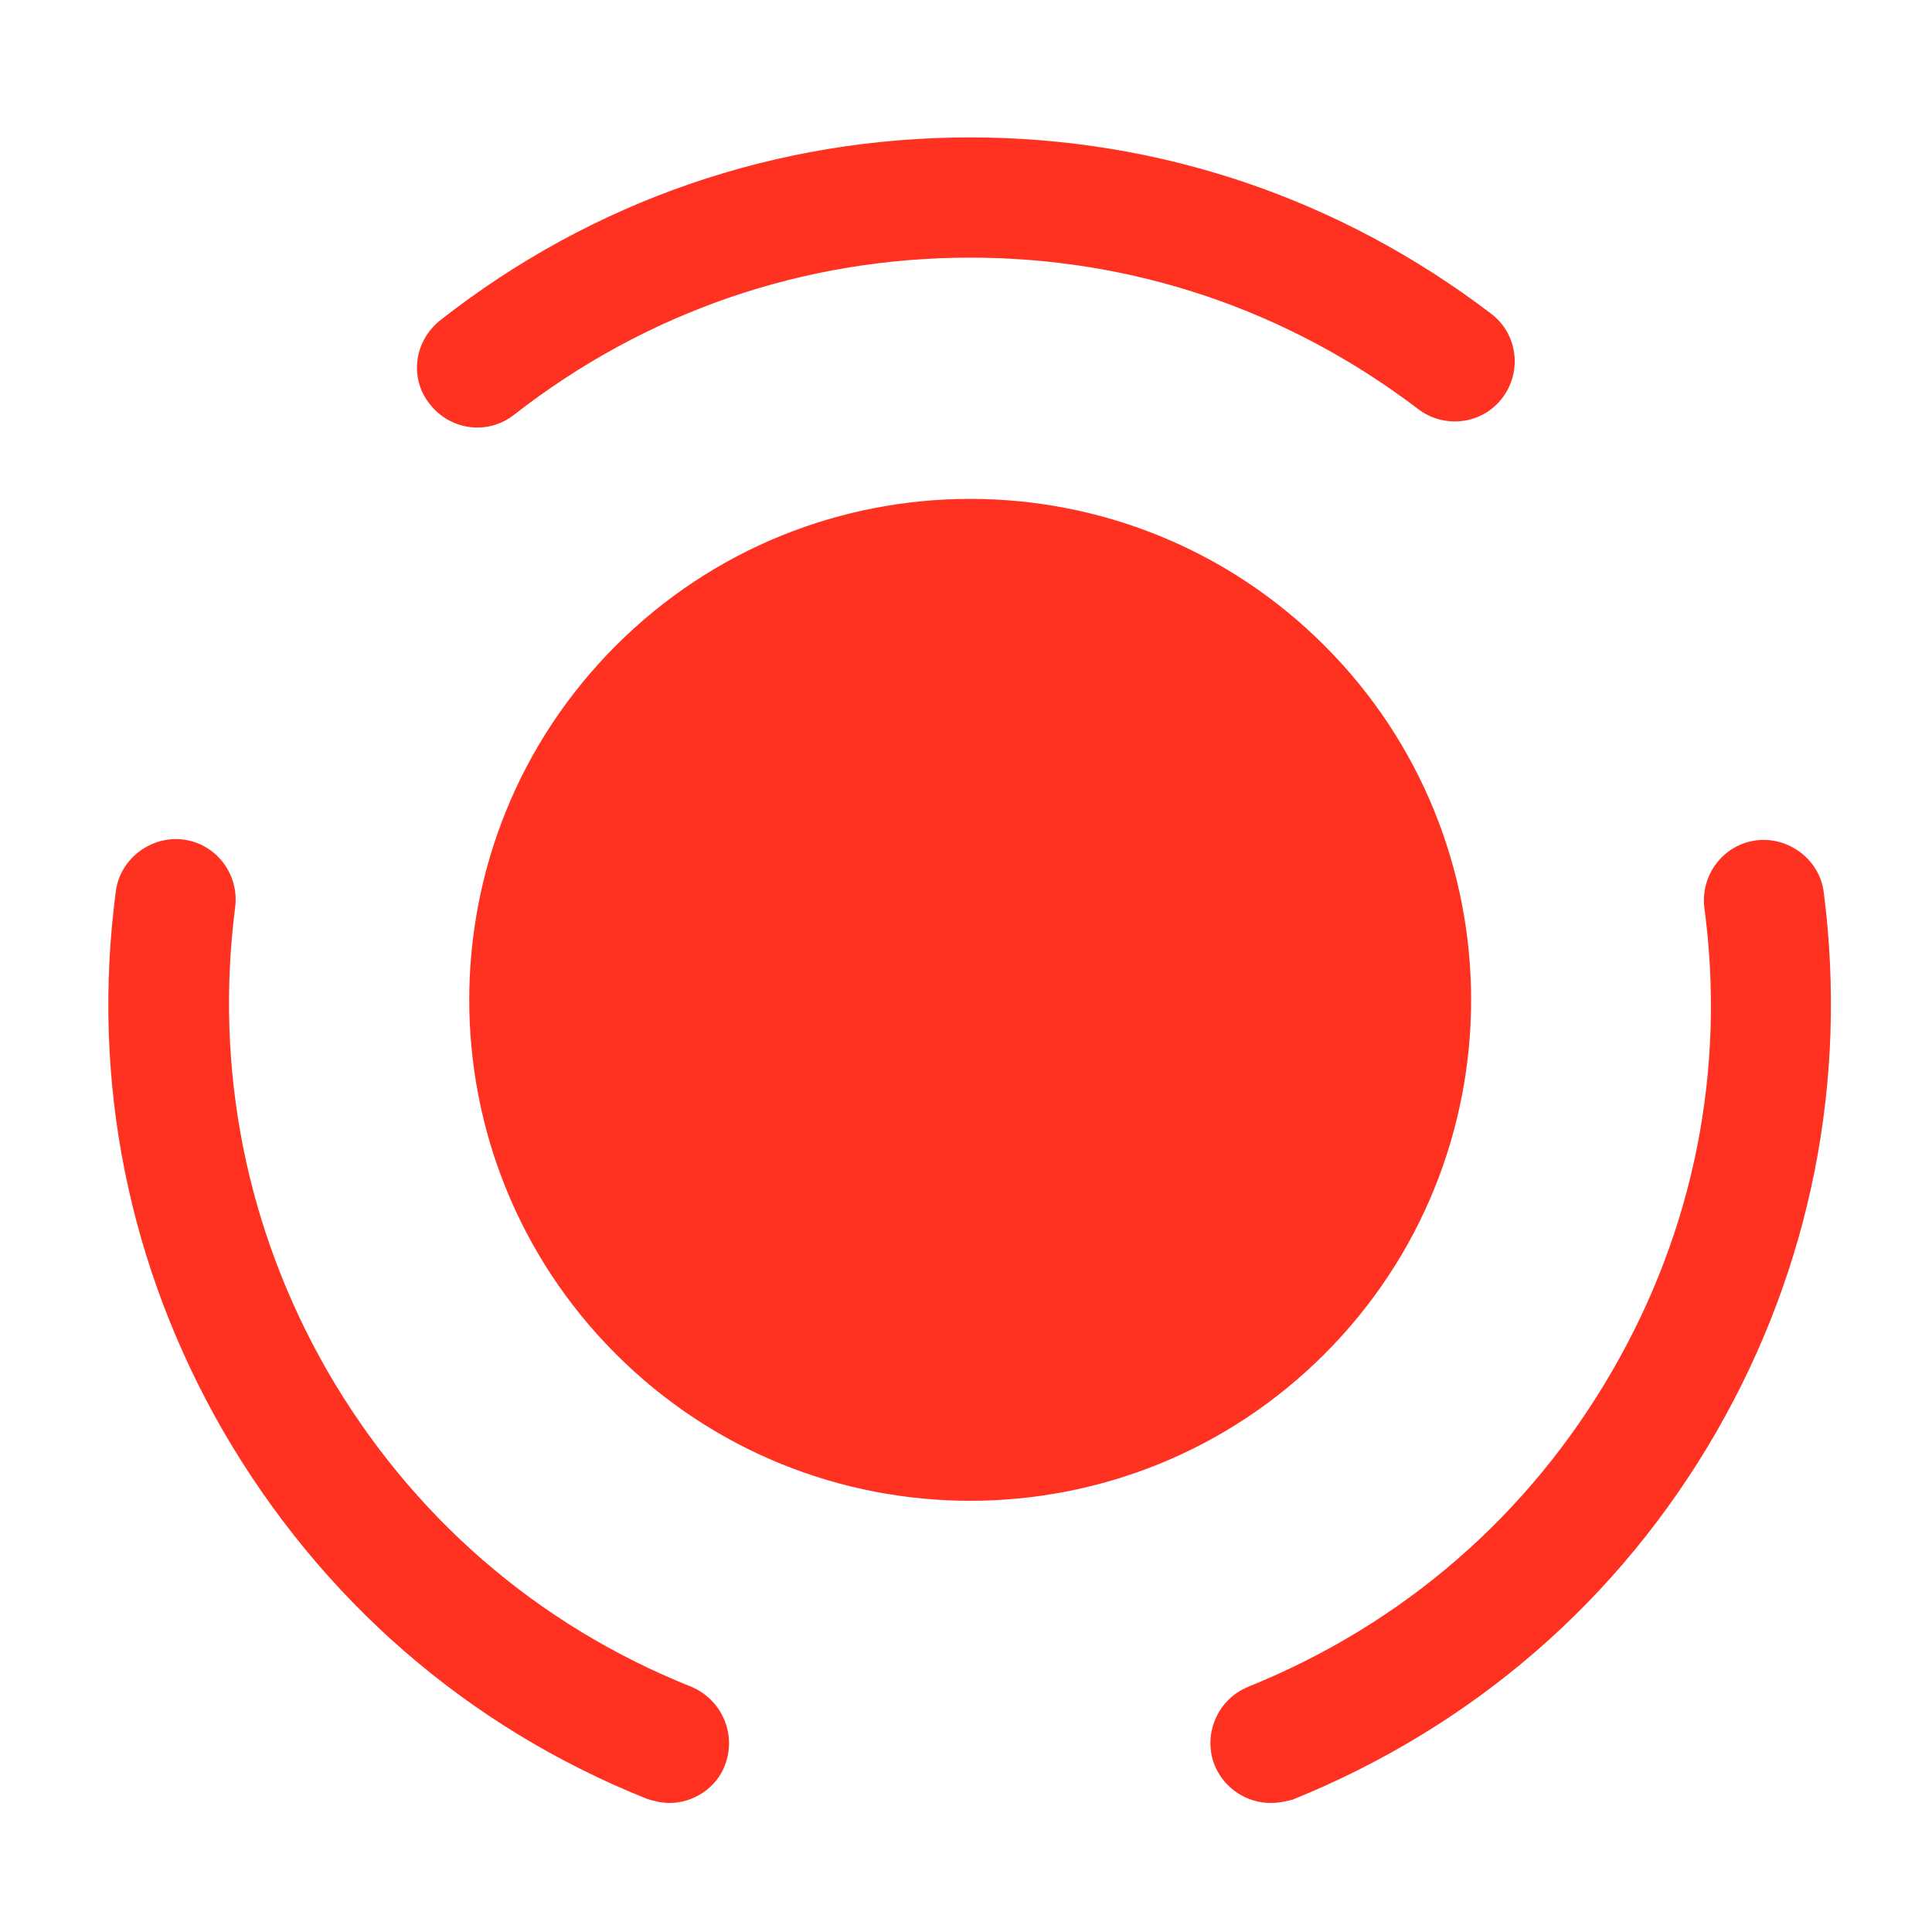
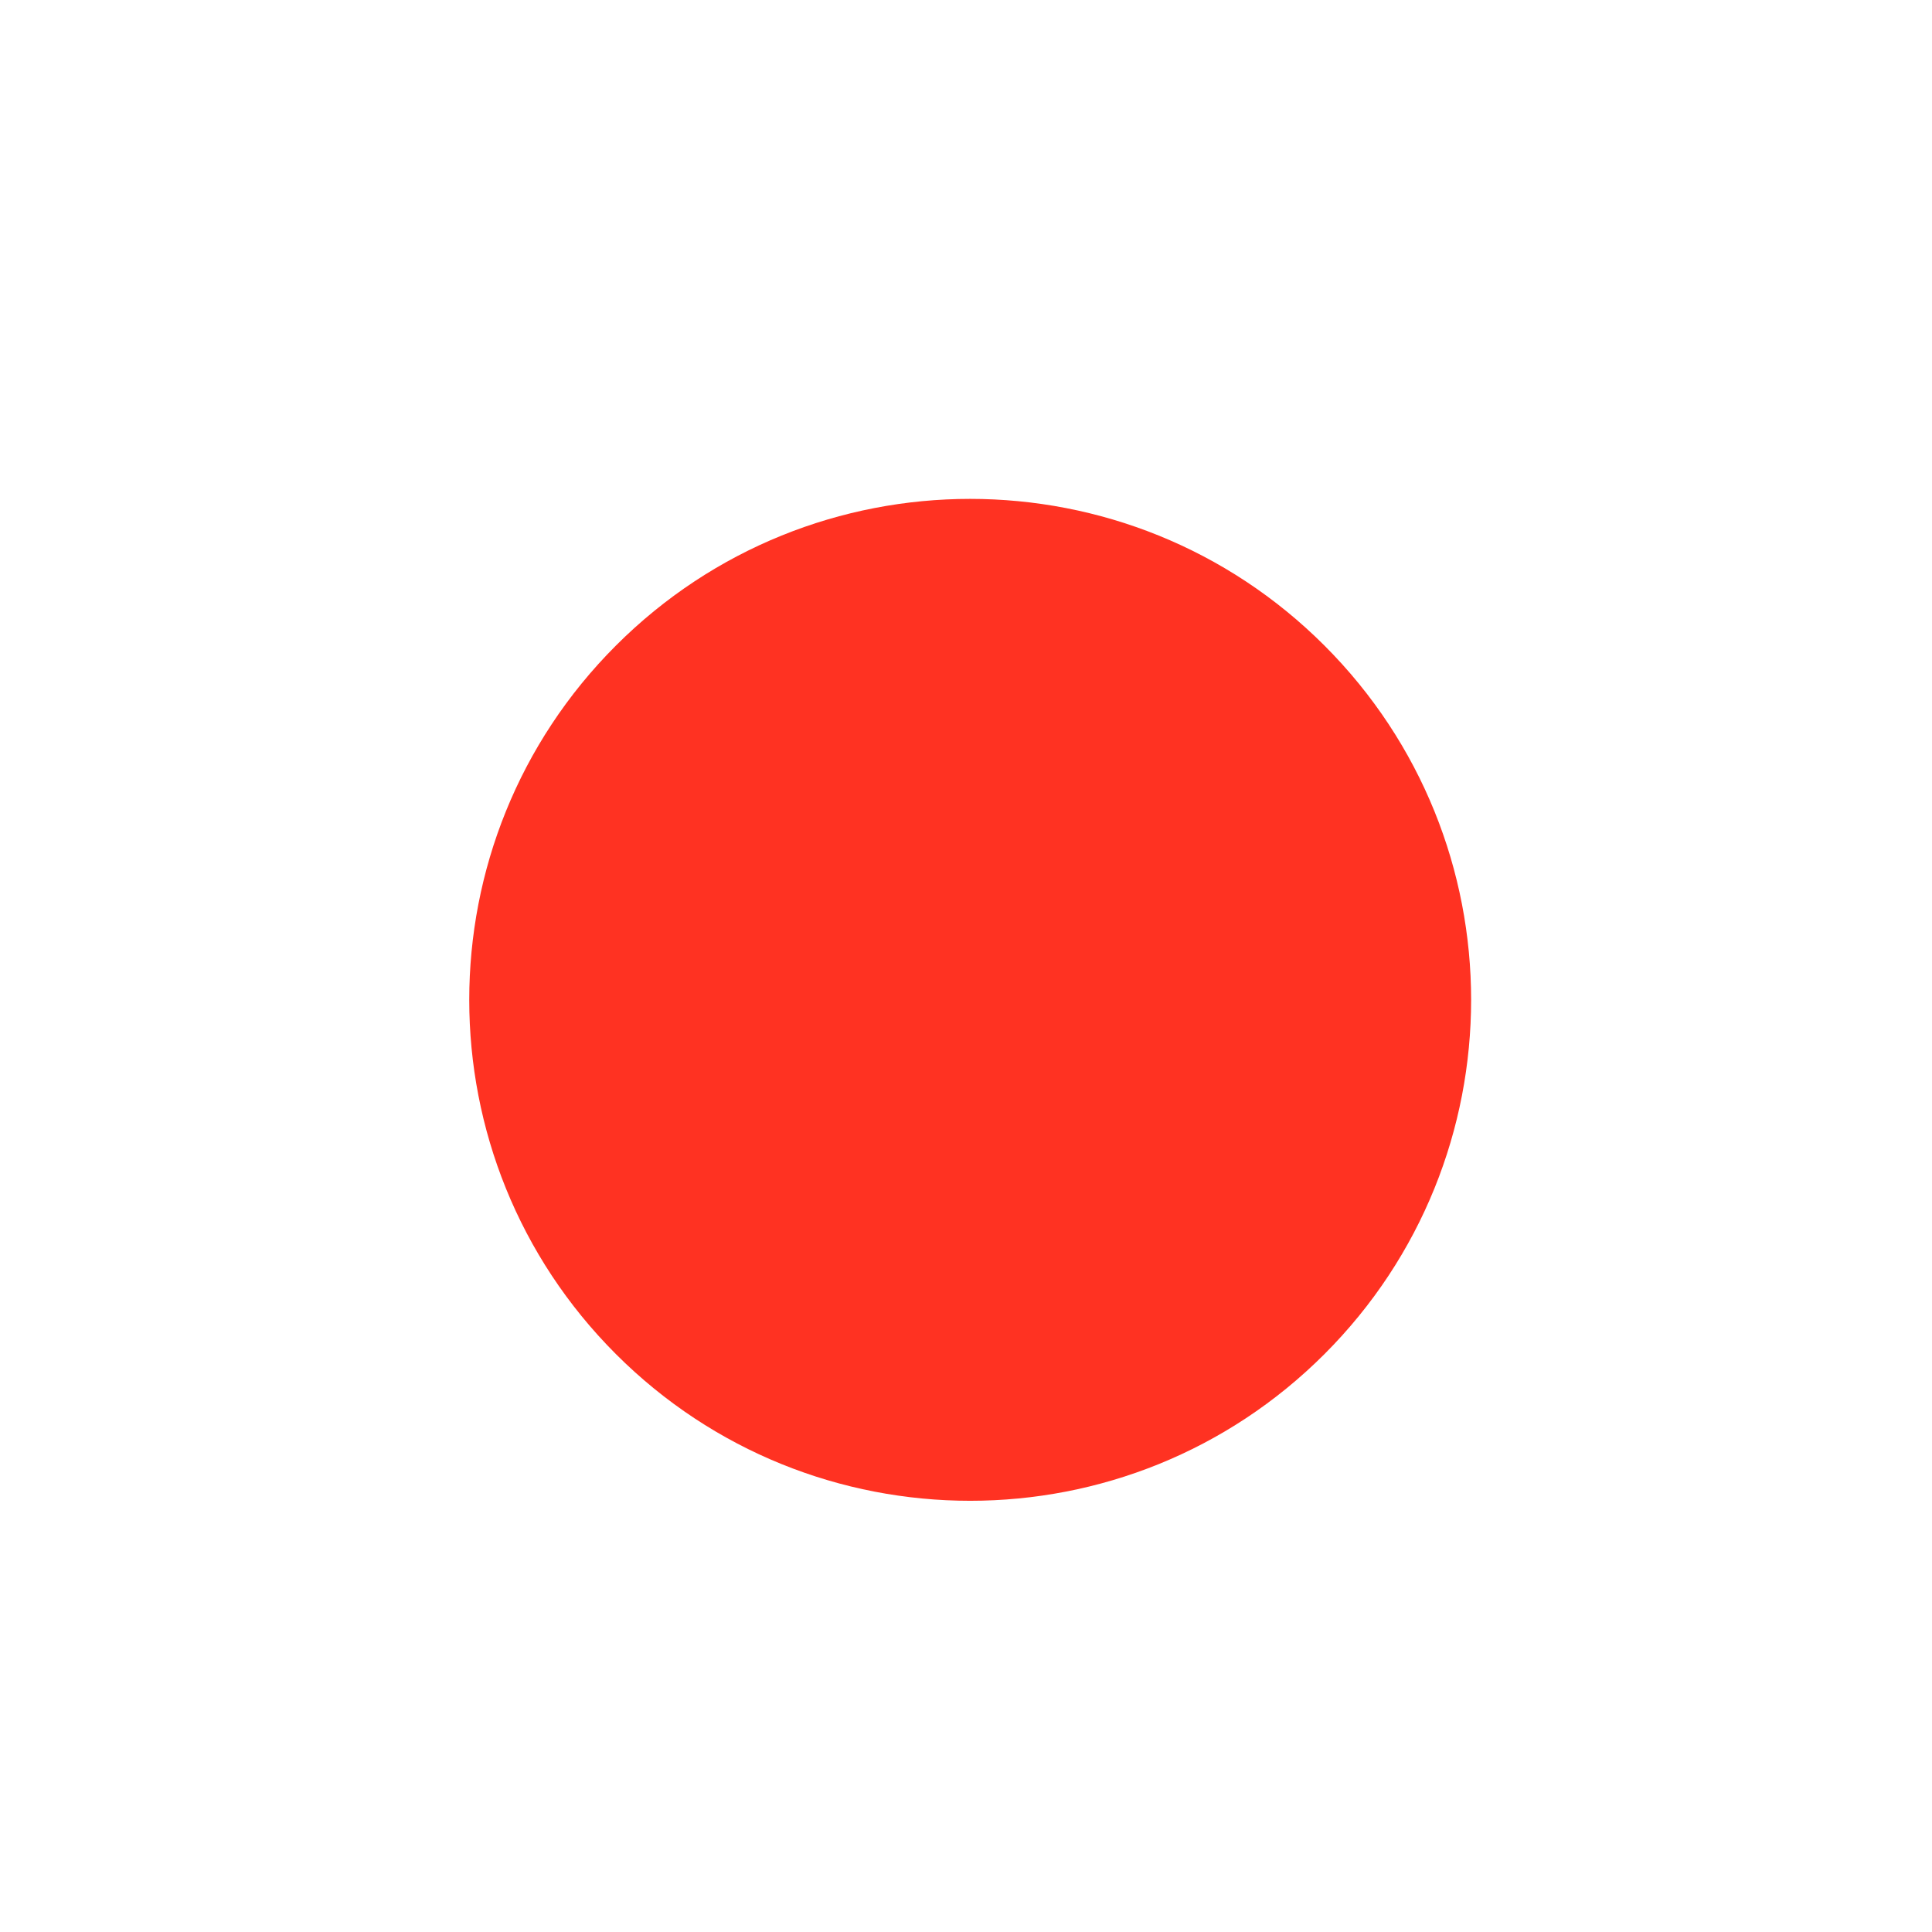
<svg xmlns="http://www.w3.org/2000/svg" width="70" height="70" viewBox="0 0 70 70" fill="none">
  <path d="M47.987 23.39C55.073 30.476 55.073 41.976 47.987 49.062C40.901 56.148 29.401 56.148 22.316 49.062C15.23 41.976 15.23 30.476 22.316 23.39C29.401 16.304 40.901 16.304 47.987 23.39Z" fill="#FF3222" />
-   <path d="M24.261 65.325C24 65.325 23.71 65.266 23.448 65.179C16.914 62.566 11.629 57.948 8.086 51.85C4.659 45.896 3.294 39.159 4.195 32.306C4.34 31.115 5.472 30.273 6.634 30.418C7.825 30.563 8.667 31.667 8.522 32.857C7.766 38.752 8.928 44.561 11.861 49.672C14.881 54.899 19.441 58.877 25.046 61.114C26.149 61.578 26.701 62.827 26.265 63.96C25.946 64.802 25.104 65.325 24.261 65.325Z" fill="#FF3222" />
-   <path d="M17.292 15.491C16.653 15.491 16.014 15.201 15.578 14.649C14.823 13.72 14.997 12.355 15.956 11.6C21.474 7.273 28.124 4.979 35.151 4.979C42.005 4.979 48.539 7.186 54.028 11.367C54.986 12.093 55.16 13.458 54.434 14.417C53.708 15.375 52.343 15.549 51.385 14.823C46.651 11.222 41.047 9.335 35.151 9.335C29.111 9.335 23.39 11.309 18.628 15.027C18.221 15.346 17.756 15.491 17.292 15.491Z" fill="#FF3222" />
-   <path d="M46.041 65.325C45.17 65.325 44.357 64.802 44.009 63.96C43.573 62.856 44.096 61.578 45.228 61.114C50.833 58.849 55.392 54.899 58.413 49.672C61.375 44.561 62.536 38.752 61.752 32.886C61.607 31.696 62.449 30.592 63.64 30.447C64.802 30.302 65.934 31.144 66.079 32.335C66.951 39.159 65.615 45.925 62.188 51.879C58.674 57.977 53.36 62.566 46.825 65.208C46.593 65.266 46.332 65.325 46.041 65.325Z" fill="#FF3222" />
</svg>